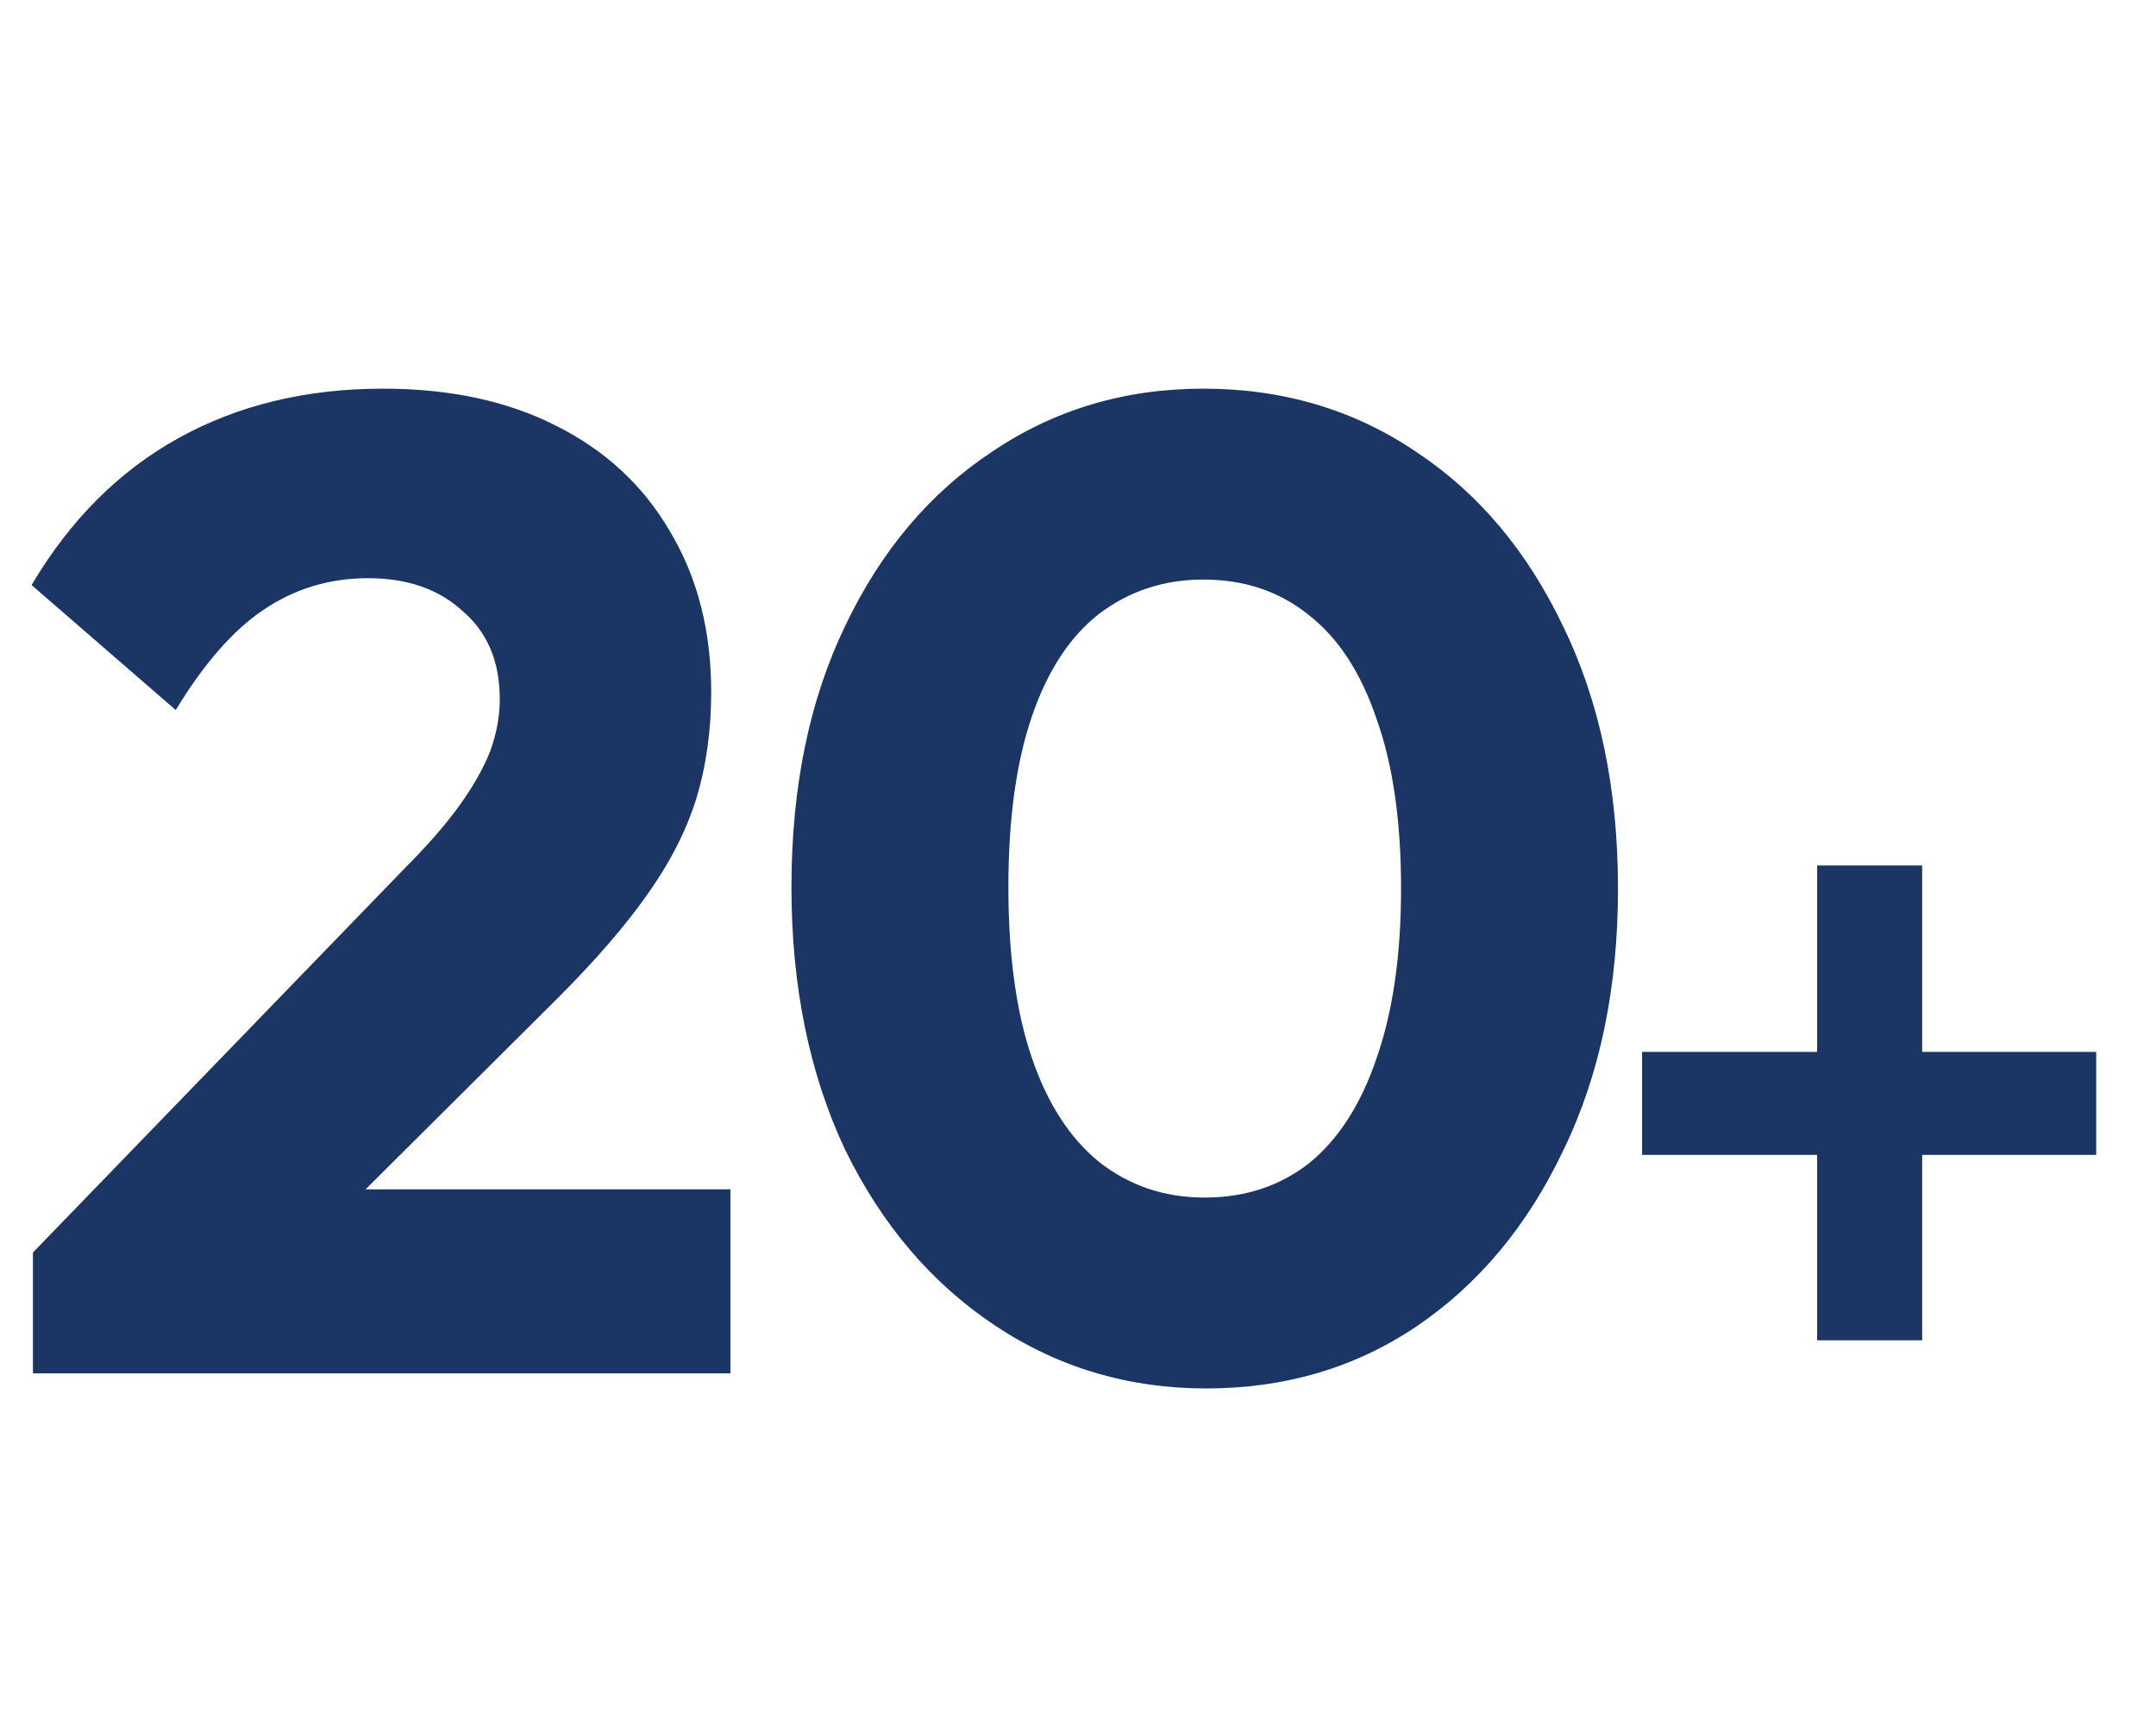
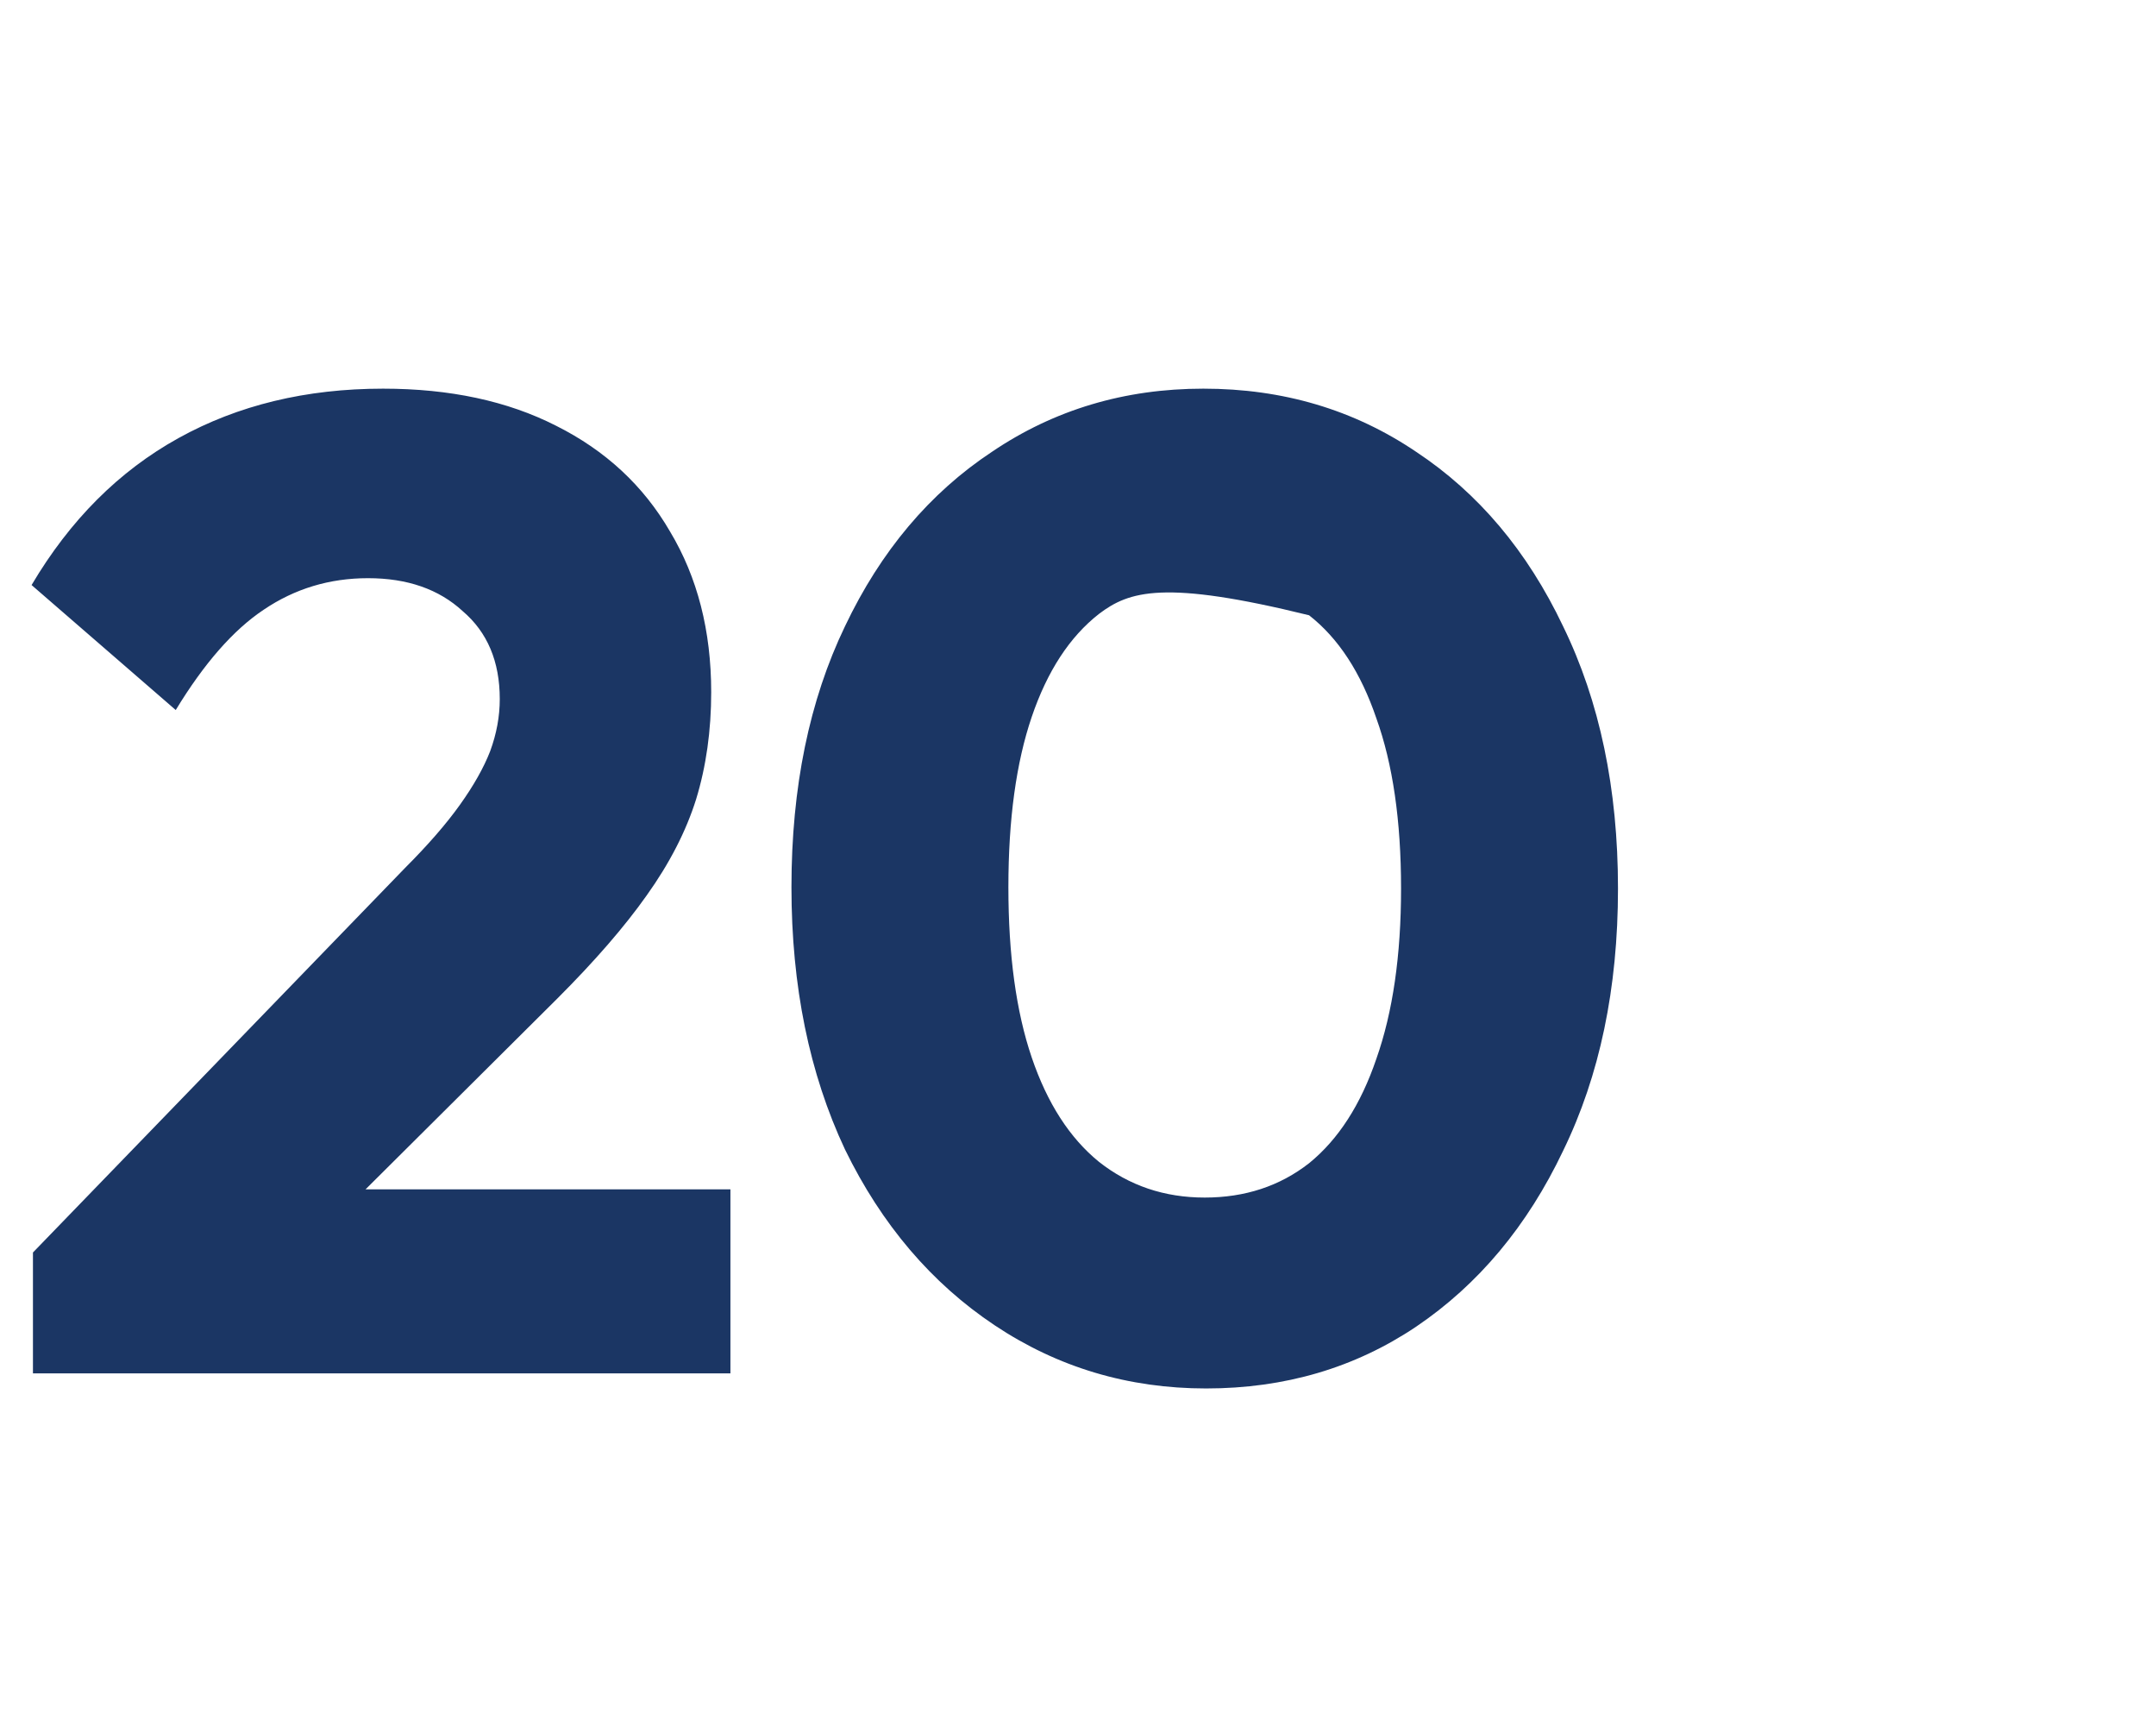
<svg xmlns="http://www.w3.org/2000/svg" width="201" height="161" viewBox="0 0 201 161" fill="none">
-   <path d="M3.072 116.736L37.76 80.896C39.893 78.763 41.6 76.8 42.88 75.008C44.16 73.216 45.099 71.552 45.696 70.016C46.293 68.395 46.592 66.773 46.592 65.152C46.592 61.653 45.44 58.923 43.136 56.96C40.917 54.912 37.973 53.888 34.304 53.888C30.72 53.888 27.477 54.869 24.576 56.832C21.76 58.709 19.029 61.824 16.384 66.176L2.944 54.528C6.528 48.469 11.093 43.904 16.64 40.832C22.187 37.76 28.544 36.224 35.712 36.224C41.941 36.224 47.317 37.376 51.84 39.68C56.448 41.984 59.989 45.269 62.464 49.536C65.024 53.803 66.304 58.795 66.304 64.512C66.304 68.096 65.835 71.424 64.896 74.496C63.957 77.483 62.421 80.469 60.288 83.456C58.24 86.357 55.467 89.557 51.968 93.056L27.904 116.992L3.072 116.736ZM3.072 128V116.736L20.096 110.848H68.096V128H3.072ZM112.442 129.408C105.189 129.408 98.618 127.445 92.73 123.52C86.842 119.595 82.191 114.133 78.778 107.136C75.45 100.053 73.786 91.904 73.786 82.688C73.786 73.387 75.45 65.28 78.778 58.368C82.106 51.371 86.671 45.952 92.474 42.112C98.277 38.187 104.847 36.224 112.186 36.224C119.61 36.224 126.223 38.187 132.026 42.112C137.829 45.952 142.394 51.371 145.722 58.368C149.135 65.365 150.842 73.515 150.842 82.816C150.842 92.117 149.135 100.267 145.722 107.264C142.394 114.261 137.829 119.723 132.026 123.648C126.309 127.488 119.781 129.408 112.442 129.408ZM112.314 111.616C116.069 111.616 119.311 110.549 122.042 108.416C124.773 106.197 126.863 102.955 128.314 98.688C129.85 94.336 130.618 89.045 130.618 82.816C130.618 76.501 129.85 71.211 128.314 66.944C126.863 62.677 124.773 59.477 122.042 57.344C119.311 55.125 116.026 54.016 112.186 54.016C108.517 54.016 105.274 55.083 102.458 57.216C99.727 59.349 97.637 62.549 96.186 66.816C94.735 71.083 94.01 76.373 94.01 82.688C94.01 89.003 94.735 94.293 96.186 98.56C97.637 102.827 99.727 106.069 102.458 108.288C105.274 110.507 108.559 111.616 112.314 111.616Z" fill="#1B3664" />
-   <path d="M153.088 107.64V98.04H195.424V107.64H153.088ZM169.408 80.664H179.2V124.92H169.408V80.664Z" fill="#1B3664" />
+   <path d="M3.072 116.736L37.76 80.896C39.893 78.763 41.6 76.8 42.88 75.008C44.16 73.216 45.099 71.552 45.696 70.016C46.293 68.395 46.592 66.773 46.592 65.152C46.592 61.653 45.44 58.923 43.136 56.96C40.917 54.912 37.973 53.888 34.304 53.888C30.72 53.888 27.477 54.869 24.576 56.832C21.76 58.709 19.029 61.824 16.384 66.176L2.944 54.528C6.528 48.469 11.093 43.904 16.64 40.832C22.187 37.76 28.544 36.224 35.712 36.224C41.941 36.224 47.317 37.376 51.84 39.68C56.448 41.984 59.989 45.269 62.464 49.536C65.024 53.803 66.304 58.795 66.304 64.512C66.304 68.096 65.835 71.424 64.896 74.496C63.957 77.483 62.421 80.469 60.288 83.456C58.24 86.357 55.467 89.557 51.968 93.056L27.904 116.992L3.072 116.736ZM3.072 128V116.736L20.096 110.848H68.096V128H3.072ZM112.442 129.408C105.189 129.408 98.618 127.445 92.73 123.52C86.842 119.595 82.191 114.133 78.778 107.136C75.45 100.053 73.786 91.904 73.786 82.688C73.786 73.387 75.45 65.28 78.778 58.368C82.106 51.371 86.671 45.952 92.474 42.112C98.277 38.187 104.847 36.224 112.186 36.224C119.61 36.224 126.223 38.187 132.026 42.112C137.829 45.952 142.394 51.371 145.722 58.368C149.135 65.365 150.842 73.515 150.842 82.816C150.842 92.117 149.135 100.267 145.722 107.264C142.394 114.261 137.829 119.723 132.026 123.648C126.309 127.488 119.781 129.408 112.442 129.408ZM112.314 111.616C116.069 111.616 119.311 110.549 122.042 108.416C124.773 106.197 126.863 102.955 128.314 98.688C129.85 94.336 130.618 89.045 130.618 82.816C130.618 76.501 129.85 71.211 128.314 66.944C126.863 62.677 124.773 59.477 122.042 57.344C108.517 54.016 105.274 55.083 102.458 57.216C99.727 59.349 97.637 62.549 96.186 66.816C94.735 71.083 94.01 76.373 94.01 82.688C94.01 89.003 94.735 94.293 96.186 98.56C97.637 102.827 99.727 106.069 102.458 108.288C105.274 110.507 108.559 111.616 112.314 111.616Z" fill="#1B3664" />
</svg>